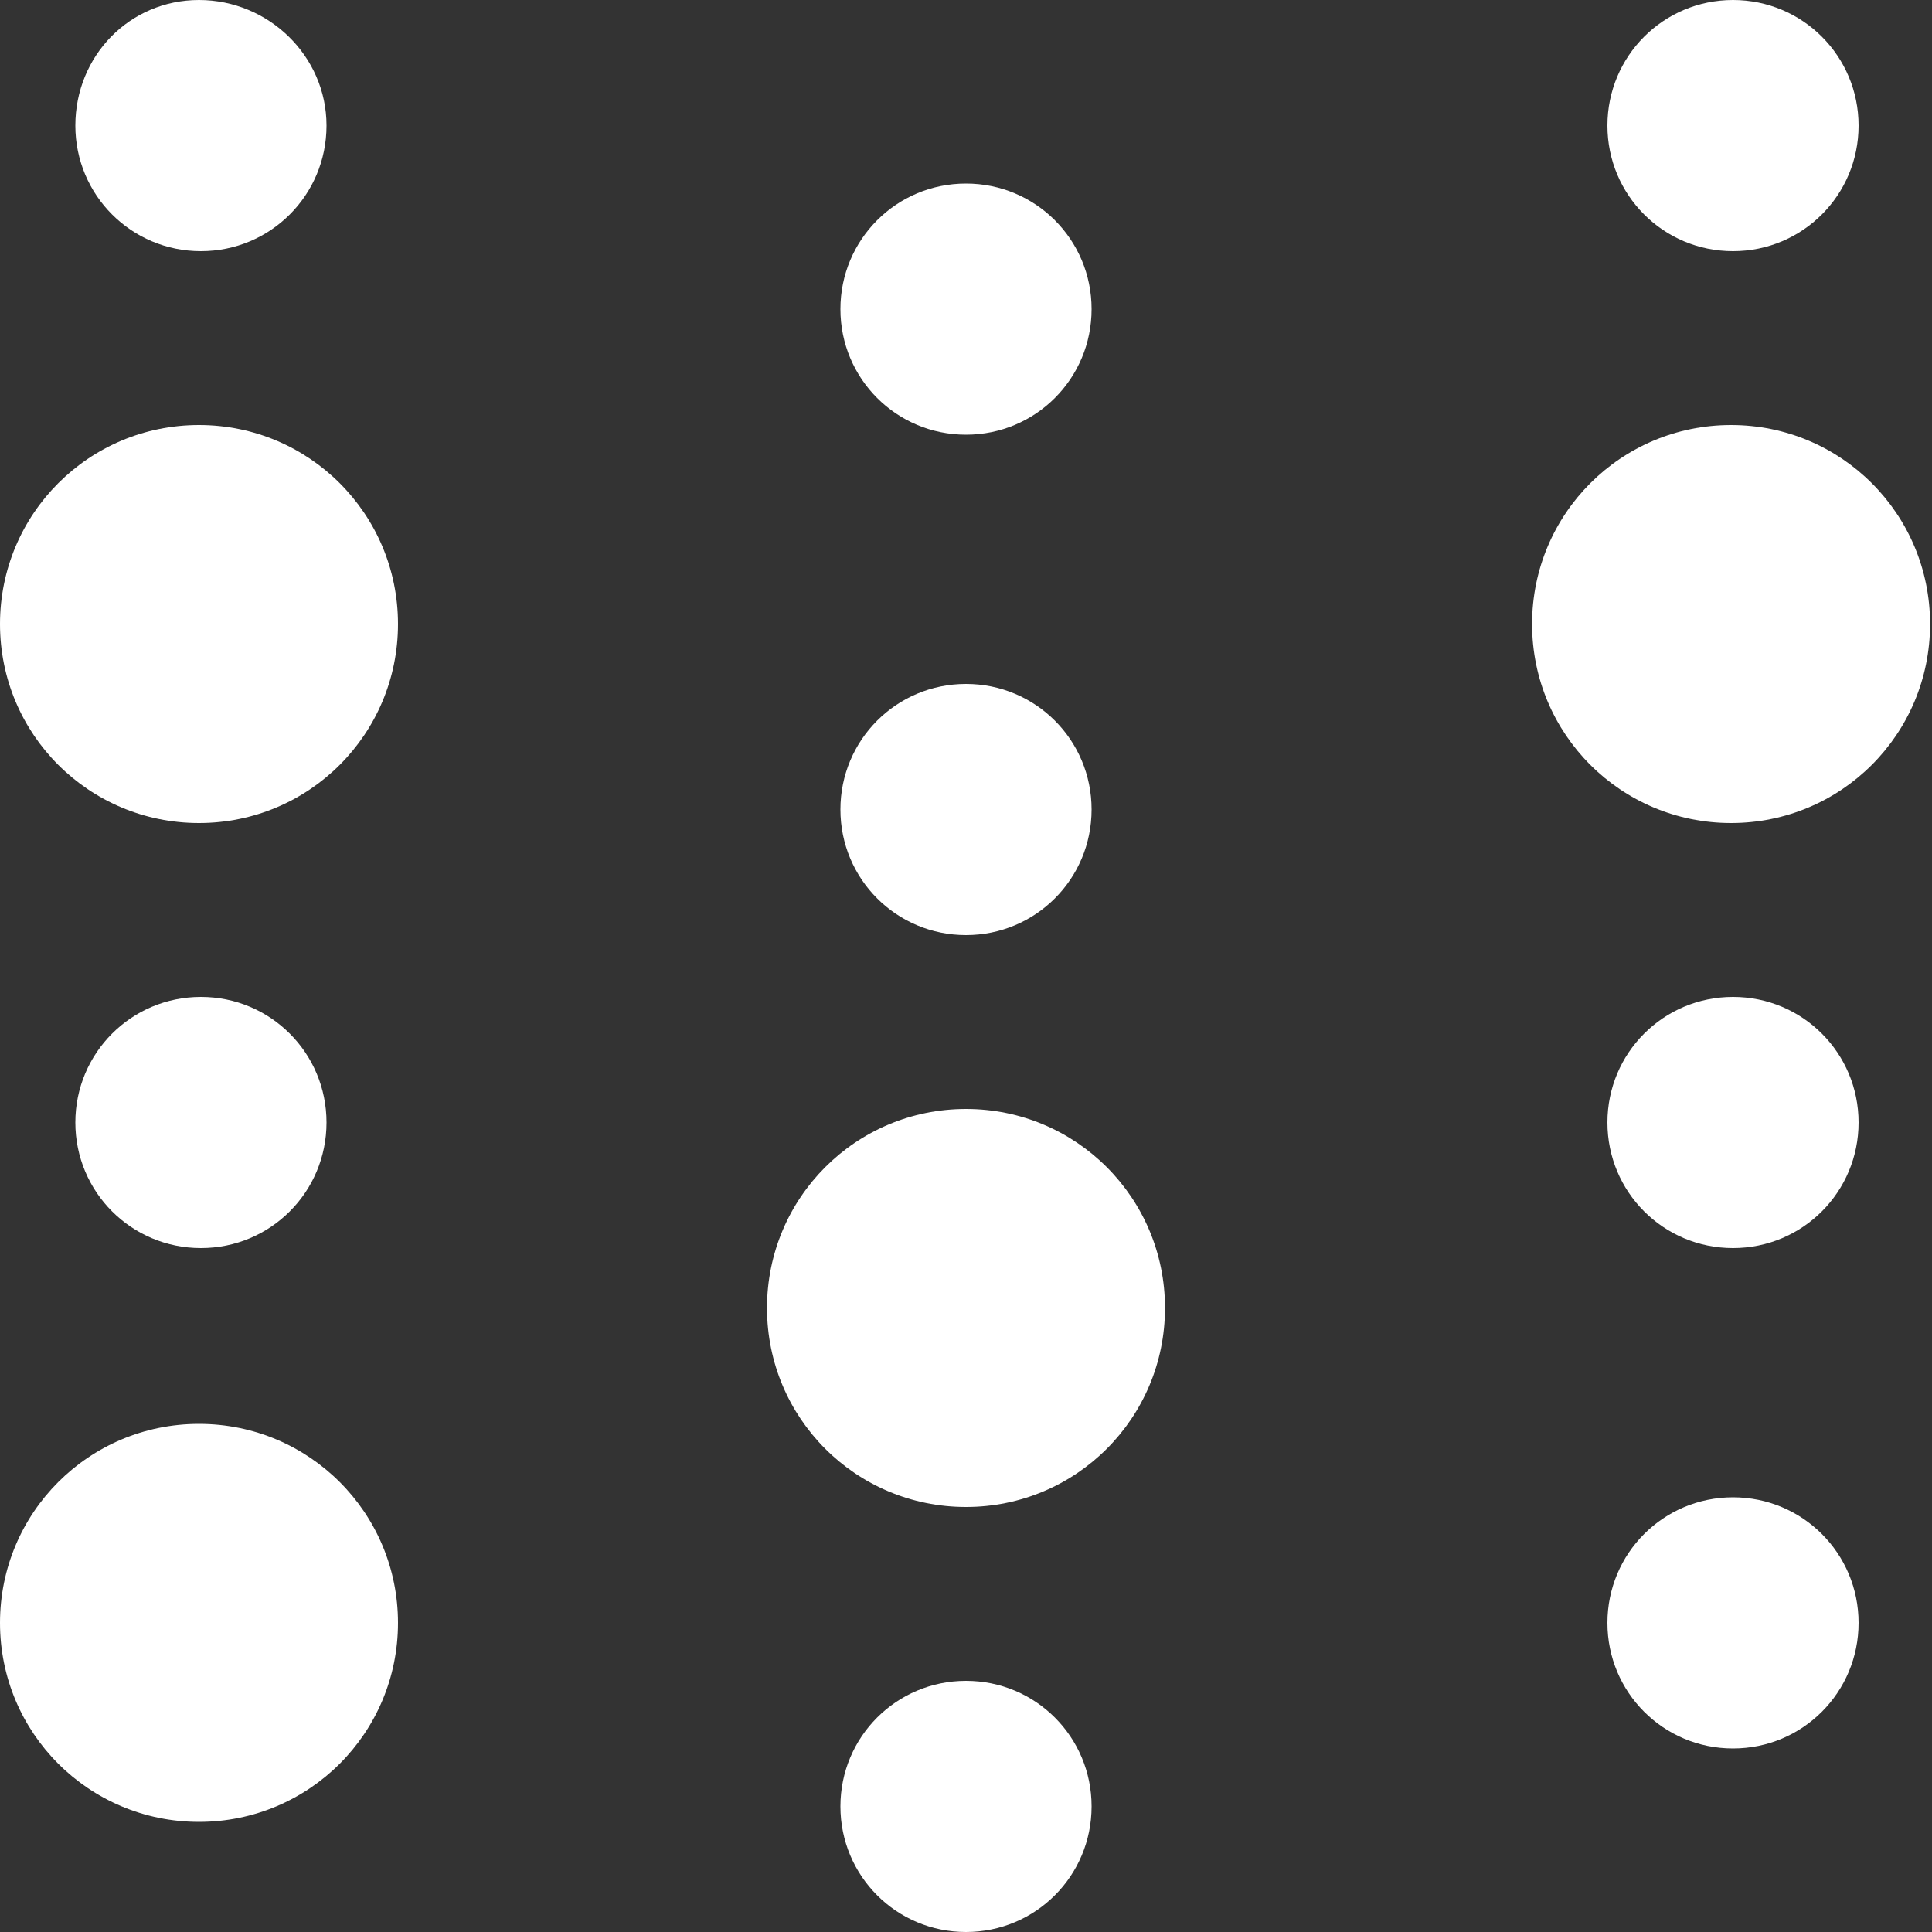
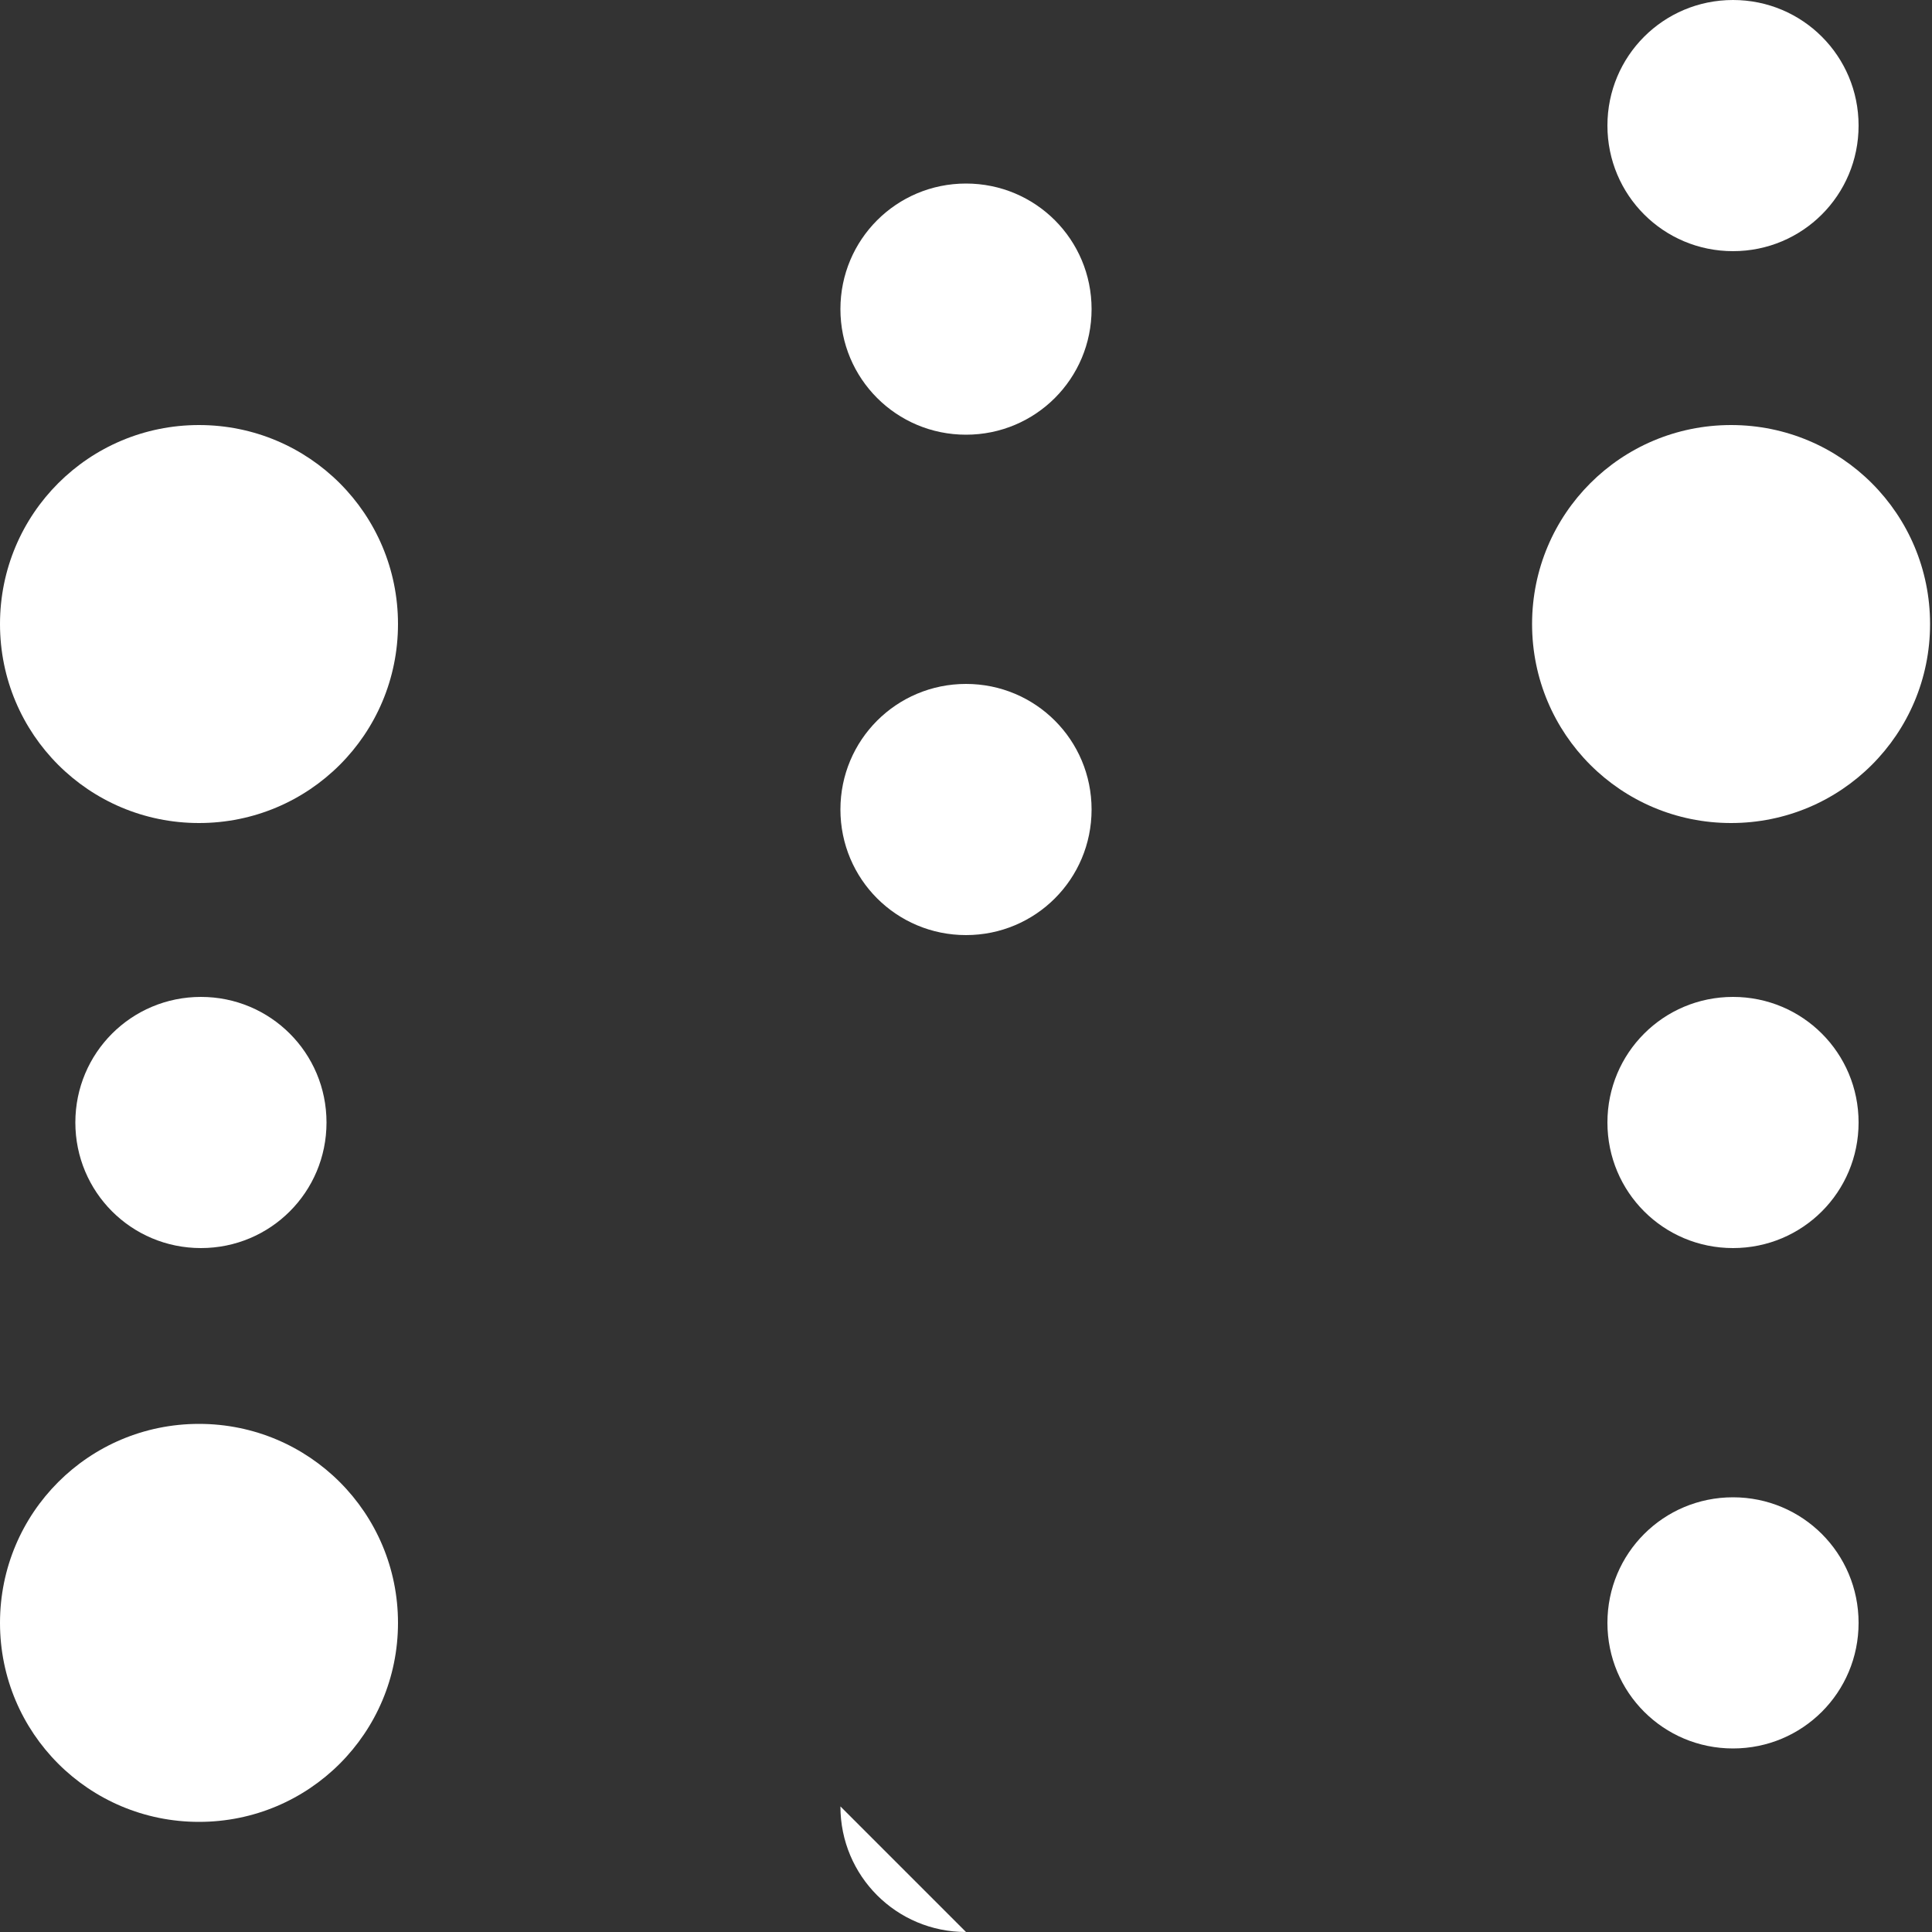
<svg xmlns="http://www.w3.org/2000/svg" id="Layer_1" data-name="Layer 1" version="1.1" viewBox="0 0 100 100">
  <rect x="0" y="0" width="100" height="100" fill="#333333" stroke="none" />
  <defs>
    <style>
      .cls-1 {
        fill: #fff;
        stroke-width: 0px;
      }
    </style>
  </defs>
  <path class="cls-1" d="M0,32.3C0,38,4.6,42.6,10.3,42.6s10.3-4.6,10.3-10.3-4.6-10.3-10.3-10.3S0,26.6,0,32.3Z" />
  <path class="cls-1" d="M0,84C0,89.7,4.6,94.3,10.3,94.3s10.3-4.6,10.3-10.3-4.6-10.3-10.3-10.3S0,78.3,0,84Z" />
  <path class="cls-1" d="M3.9,58.1c0,3.6,2.9,6.5,6.5,6.5s6.5-2.9,6.5-6.5-2.9-6.5-6.5-6.5-6.5,2.9-6.5,6.5Z" />
-   <path class="cls-1" d="M3.9,6.5c0,3.6,2.9,6.5,6.5,6.5s6.5-2.9,6.5-6.5S13.9,0,10.3,0,3.9,2.9,3.9,6.5Z" />
-   <path class="cls-1" d="M39.7,67.7c0,5.7,4.6,10.3,10.3,10.3s10.3-4.6,10.3-10.3-4.6-10.3-10.3-10.3-10.3,4.6-10.3,10.3Z" />
-   <path class="cls-1" d="M43.5,93.5c0,3.6,2.9,6.5,6.5,6.5s6.5-2.9,6.5-6.5-2.9-6.5-6.5-6.5-6.5,2.9-6.5,6.5Z" />
+   <path class="cls-1" d="M43.5,93.5c0,3.6,2.9,6.5,6.5,6.5Z" />
  <path class="cls-1" d="M43.5,41.9c0,3.6,2.9,6.5,6.5,6.5s6.5-2.9,6.5-6.5-2.9-6.5-6.5-6.5-6.5,2.9-6.5,6.5Z" />
  <path class="cls-1" d="M43.5,16c0,3.6,2.9,6.5,6.5,6.5s6.5-2.9,6.5-6.5-2.9-6.5-6.5-6.5-6.5,2.9-6.5,6.5Z" />
  <path class="cls-1" d="M79.3,32.3c0,5.7,4.6,10.3,10.3,10.3s10.3-4.6,10.3-10.3-4.6-10.3-10.3-10.3-10.3,4.6-10.3,10.3Z" />
  <path class="cls-1" d="M83.2,6.5c0,3.6,2.9,6.5,6.5,6.5s6.5-2.9,6.5-6.5-2.9-6.5-6.5-6.5-6.5,2.9-6.5,6.5Z" />
  <path class="cls-1" d="M83.2,58.1c0,3.6,2.9,6.5,6.5,6.5s6.5-2.9,6.5-6.5-2.9-6.5-6.5-6.5-6.5,2.9-6.5,6.5Z" />
  <path class="cls-1" d="M83.2,84c0,3.6,2.9,6.5,6.5,6.5s6.5-2.9,6.5-6.5-2.9-6.5-6.5-6.5-6.5,2.9-6.5,6.5Z" />
</svg>